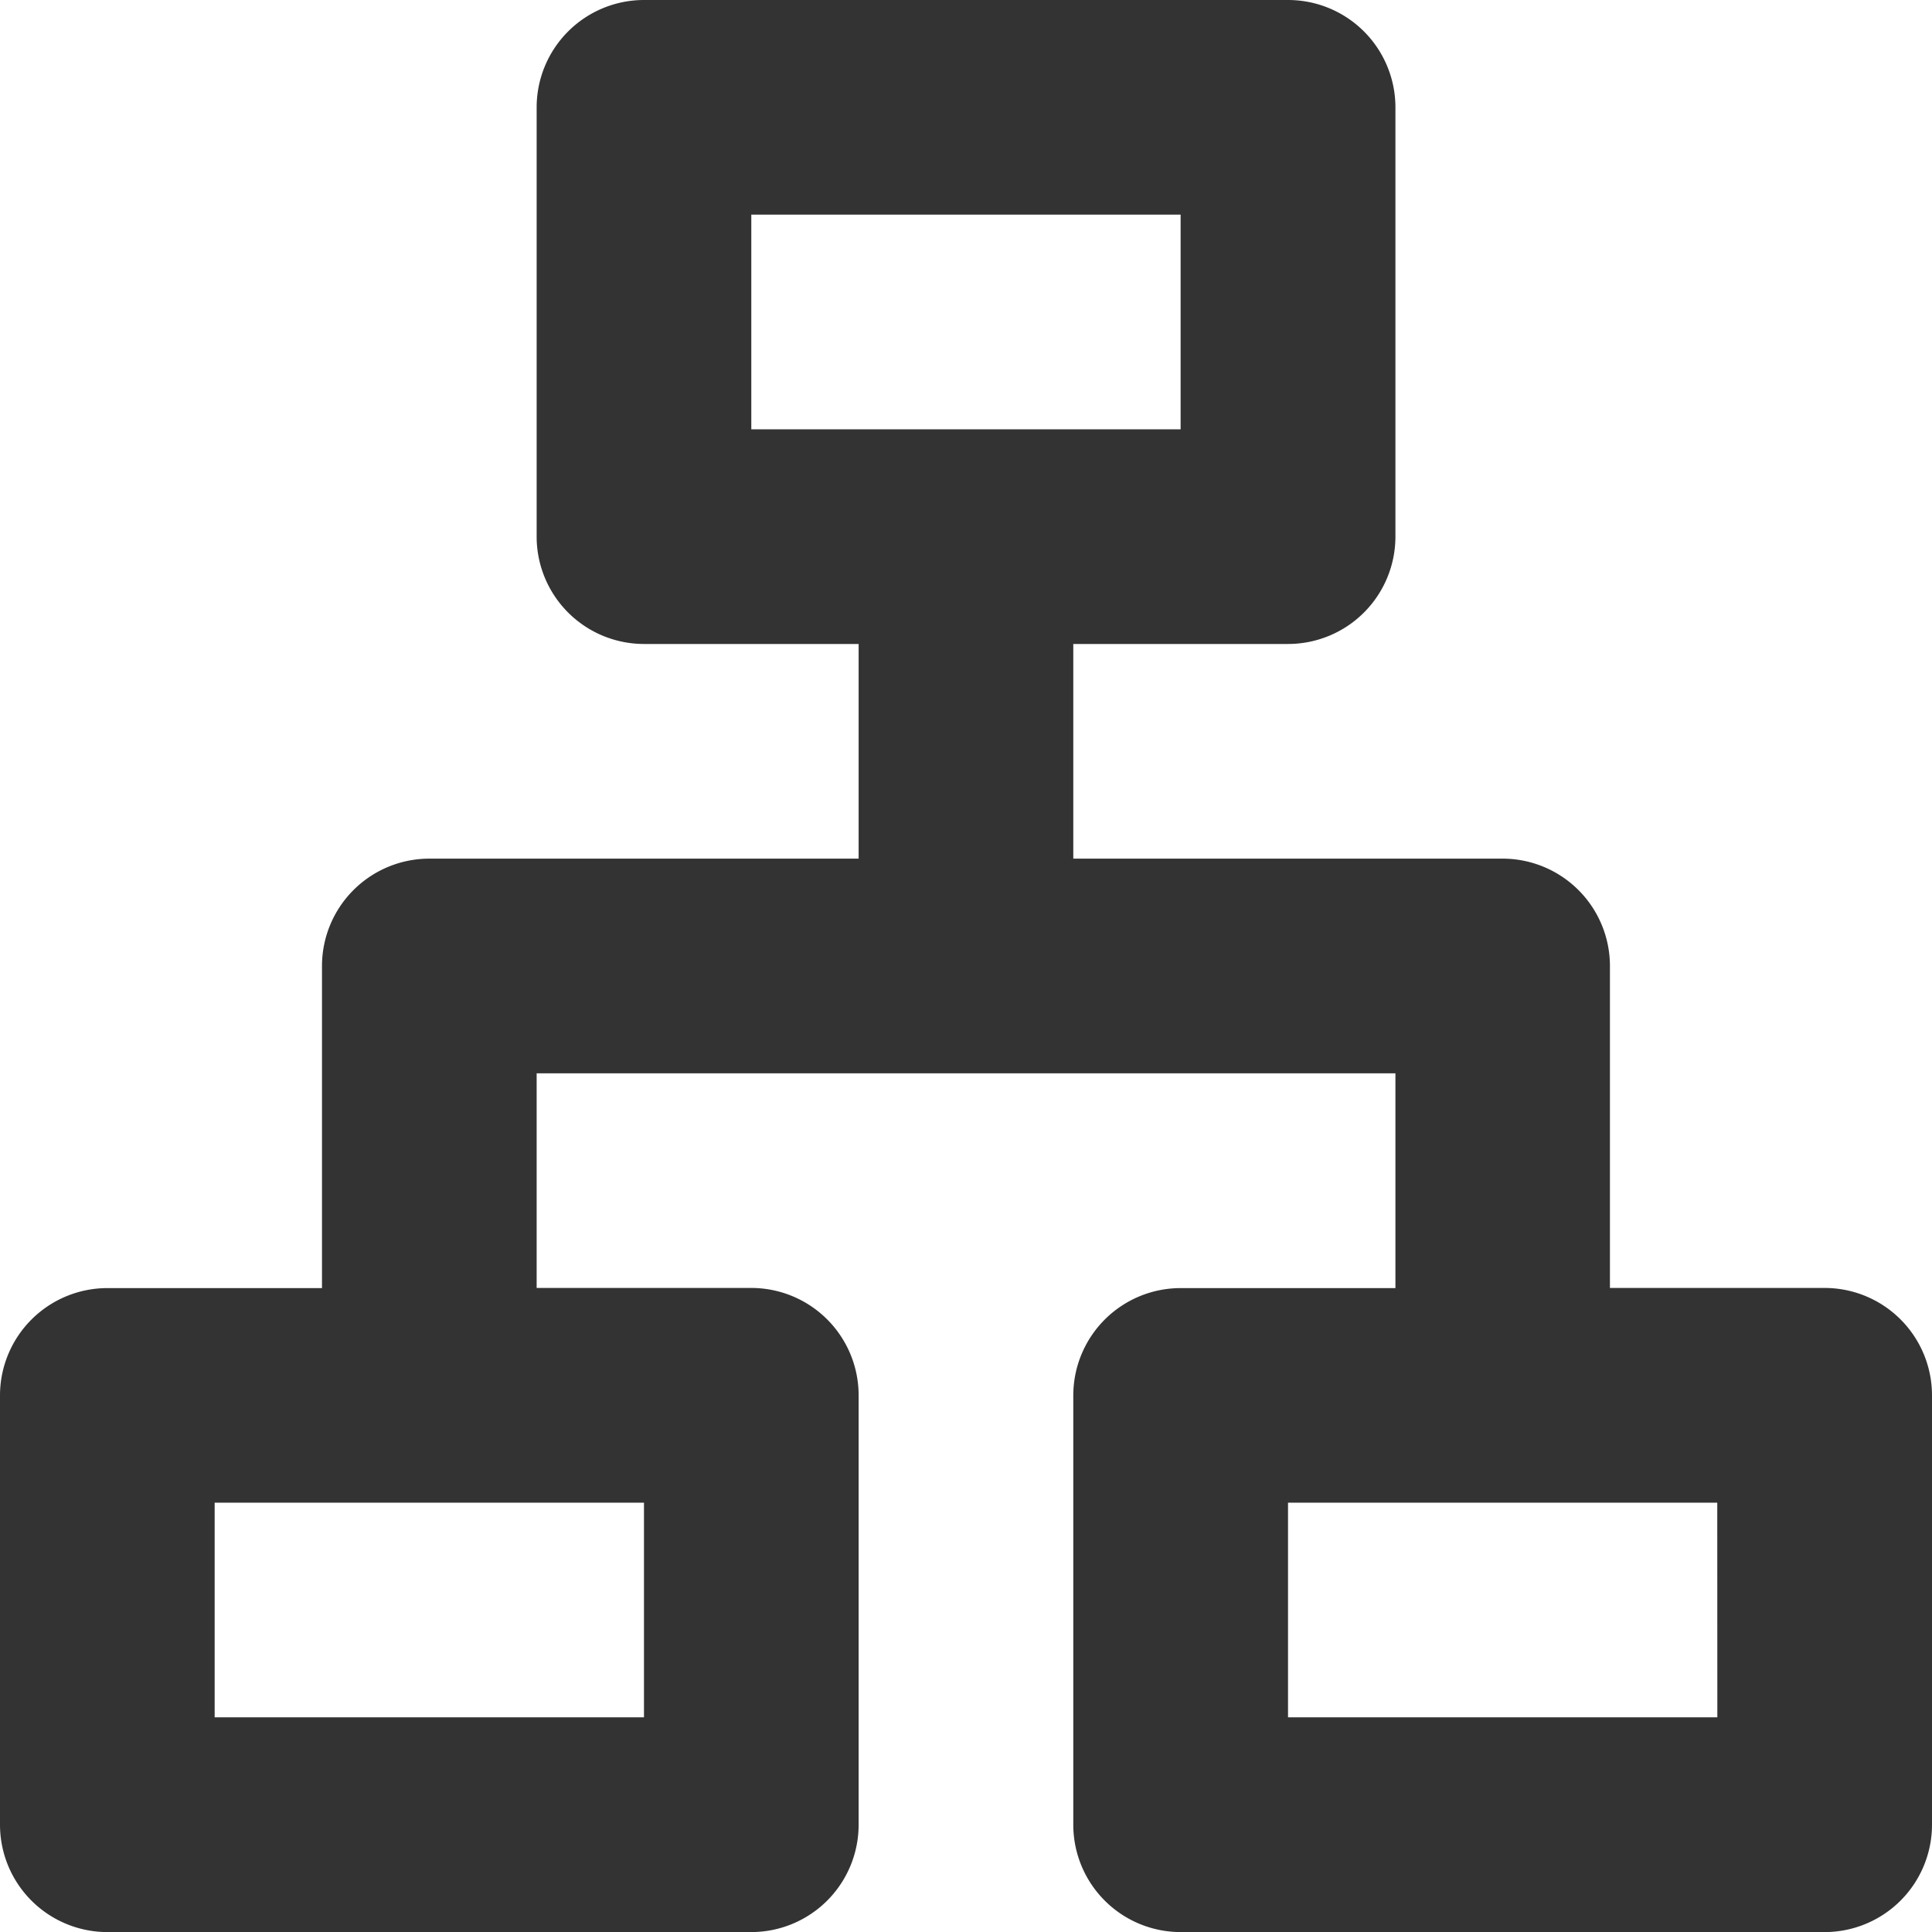
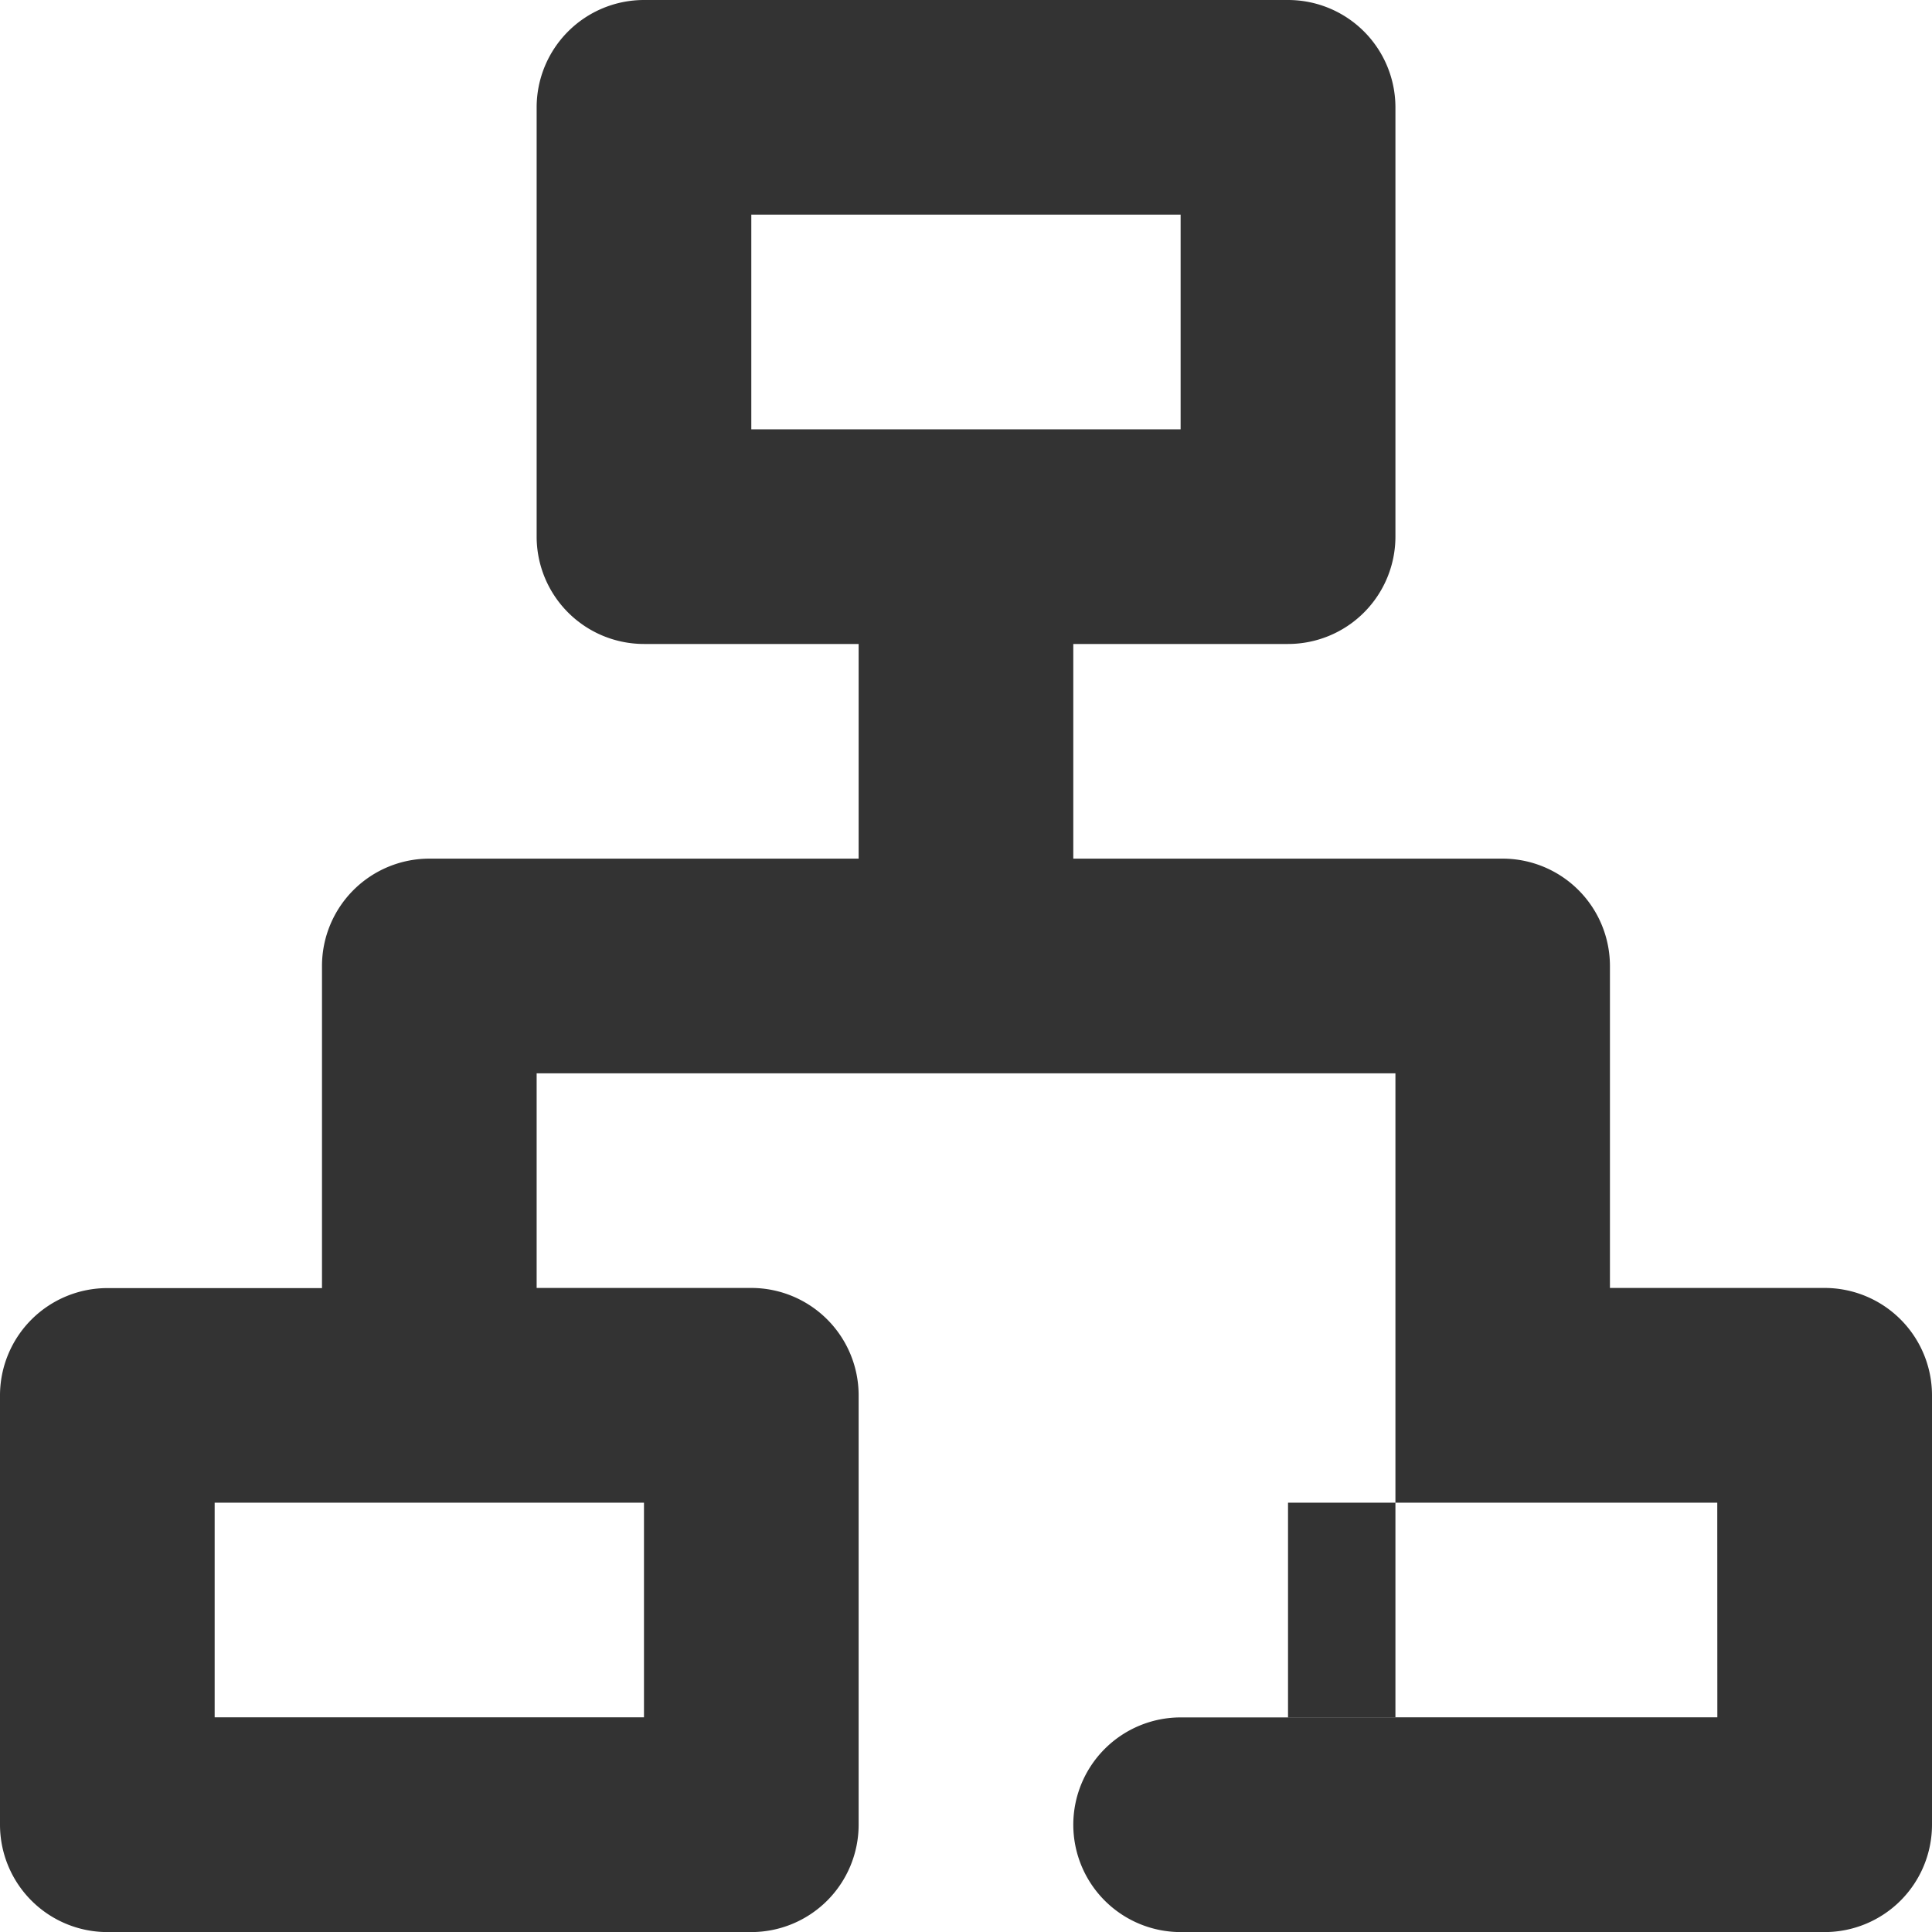
<svg xmlns="http://www.w3.org/2000/svg" width="26.029" height="26.029" viewBox="0 0 26.029 26.029">
-   <path id="Path_50" data-name="Path 50" d="M20.353,3A1.447,1.447,0,0,1,21.8,4.446V10.23a1.447,1.447,0,0,1-1.446,1.446H17.46v2.892h5.784a1.447,1.447,0,0,1,1.446,1.446v4.338h2.892A1.447,1.447,0,0,1,29.029,21.8v5.784a1.447,1.447,0,0,1-1.446,1.446H18.906a1.447,1.447,0,0,1-1.446-1.446V21.8a1.447,1.447,0,0,1,1.446-1.446H21.8V17.46H10.23v2.892h2.892A1.447,1.447,0,0,1,14.568,21.8v5.784a1.447,1.447,0,0,1-1.446,1.446H4.446A1.447,1.447,0,0,1,3,27.583V21.8a1.447,1.447,0,0,1,1.446-1.446H7.338V16.014a1.447,1.447,0,0,1,1.446-1.446h5.784V11.676H11.676A1.447,1.447,0,0,1,10.23,10.23V4.446A1.447,1.447,0,0,1,11.676,3ZM11.676,23.245H5.892v2.892h5.784Zm14.46,0H20.353v2.892h5.784ZM18.906,5.892H13.122V8.784h5.784Z" transform="translate(-3 -3)" fill="#333" />
+   <path id="Path_50" data-name="Path 50" d="M20.353,3A1.447,1.447,0,0,1,21.8,4.446V10.23a1.447,1.447,0,0,1-1.446,1.446H17.46v2.892h5.784a1.447,1.447,0,0,1,1.446,1.446v4.338h2.892A1.447,1.447,0,0,1,29.029,21.8v5.784a1.447,1.447,0,0,1-1.446,1.446H18.906a1.447,1.447,0,0,1-1.446-1.446a1.447,1.447,0,0,1,1.446-1.446H21.8V17.46H10.23v2.892h2.892A1.447,1.447,0,0,1,14.568,21.8v5.784a1.447,1.447,0,0,1-1.446,1.446H4.446A1.447,1.447,0,0,1,3,27.583V21.8a1.447,1.447,0,0,1,1.446-1.446H7.338V16.014a1.447,1.447,0,0,1,1.446-1.446h5.784V11.676H11.676A1.447,1.447,0,0,1,10.23,10.23V4.446A1.447,1.447,0,0,1,11.676,3ZM11.676,23.245H5.892v2.892h5.784Zm14.46,0H20.353v2.892h5.784ZM18.906,5.892H13.122V8.784h5.784Z" transform="translate(-3 -3)" fill="#333" />
</svg>